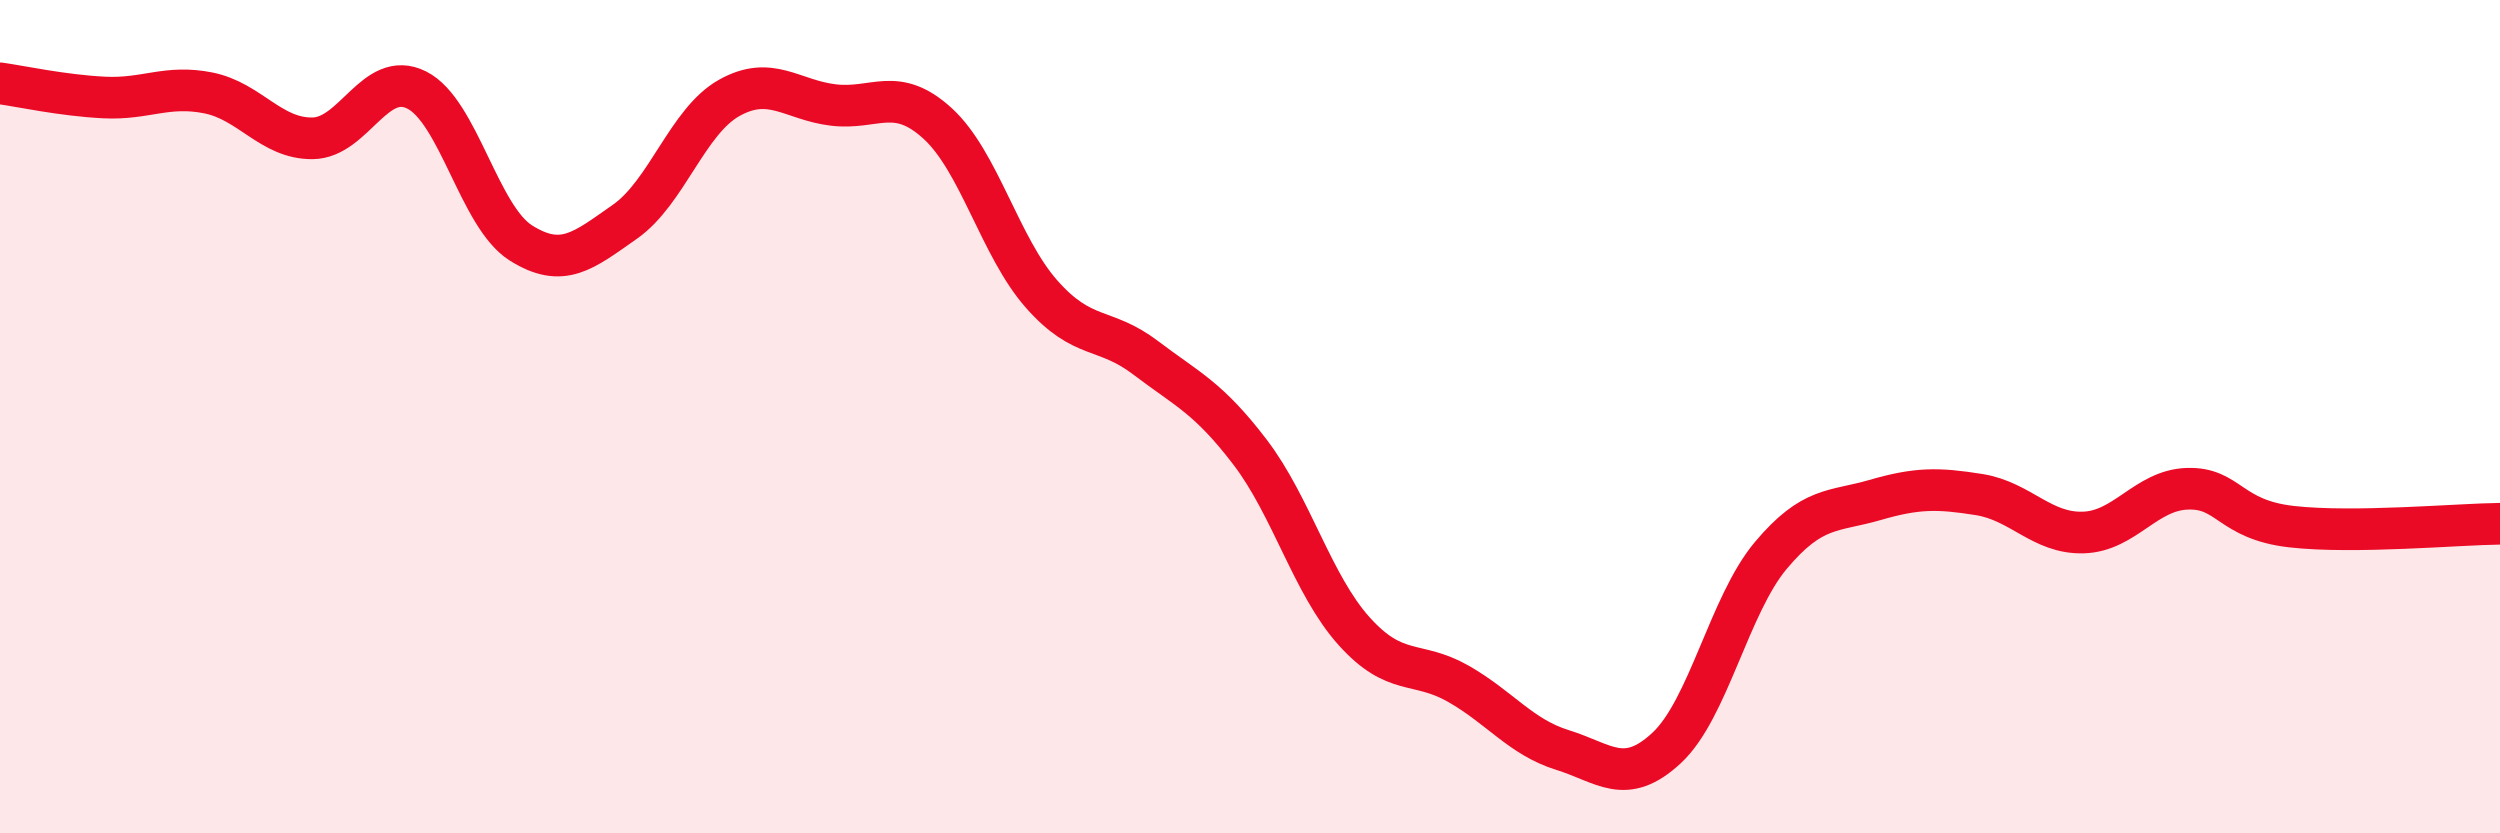
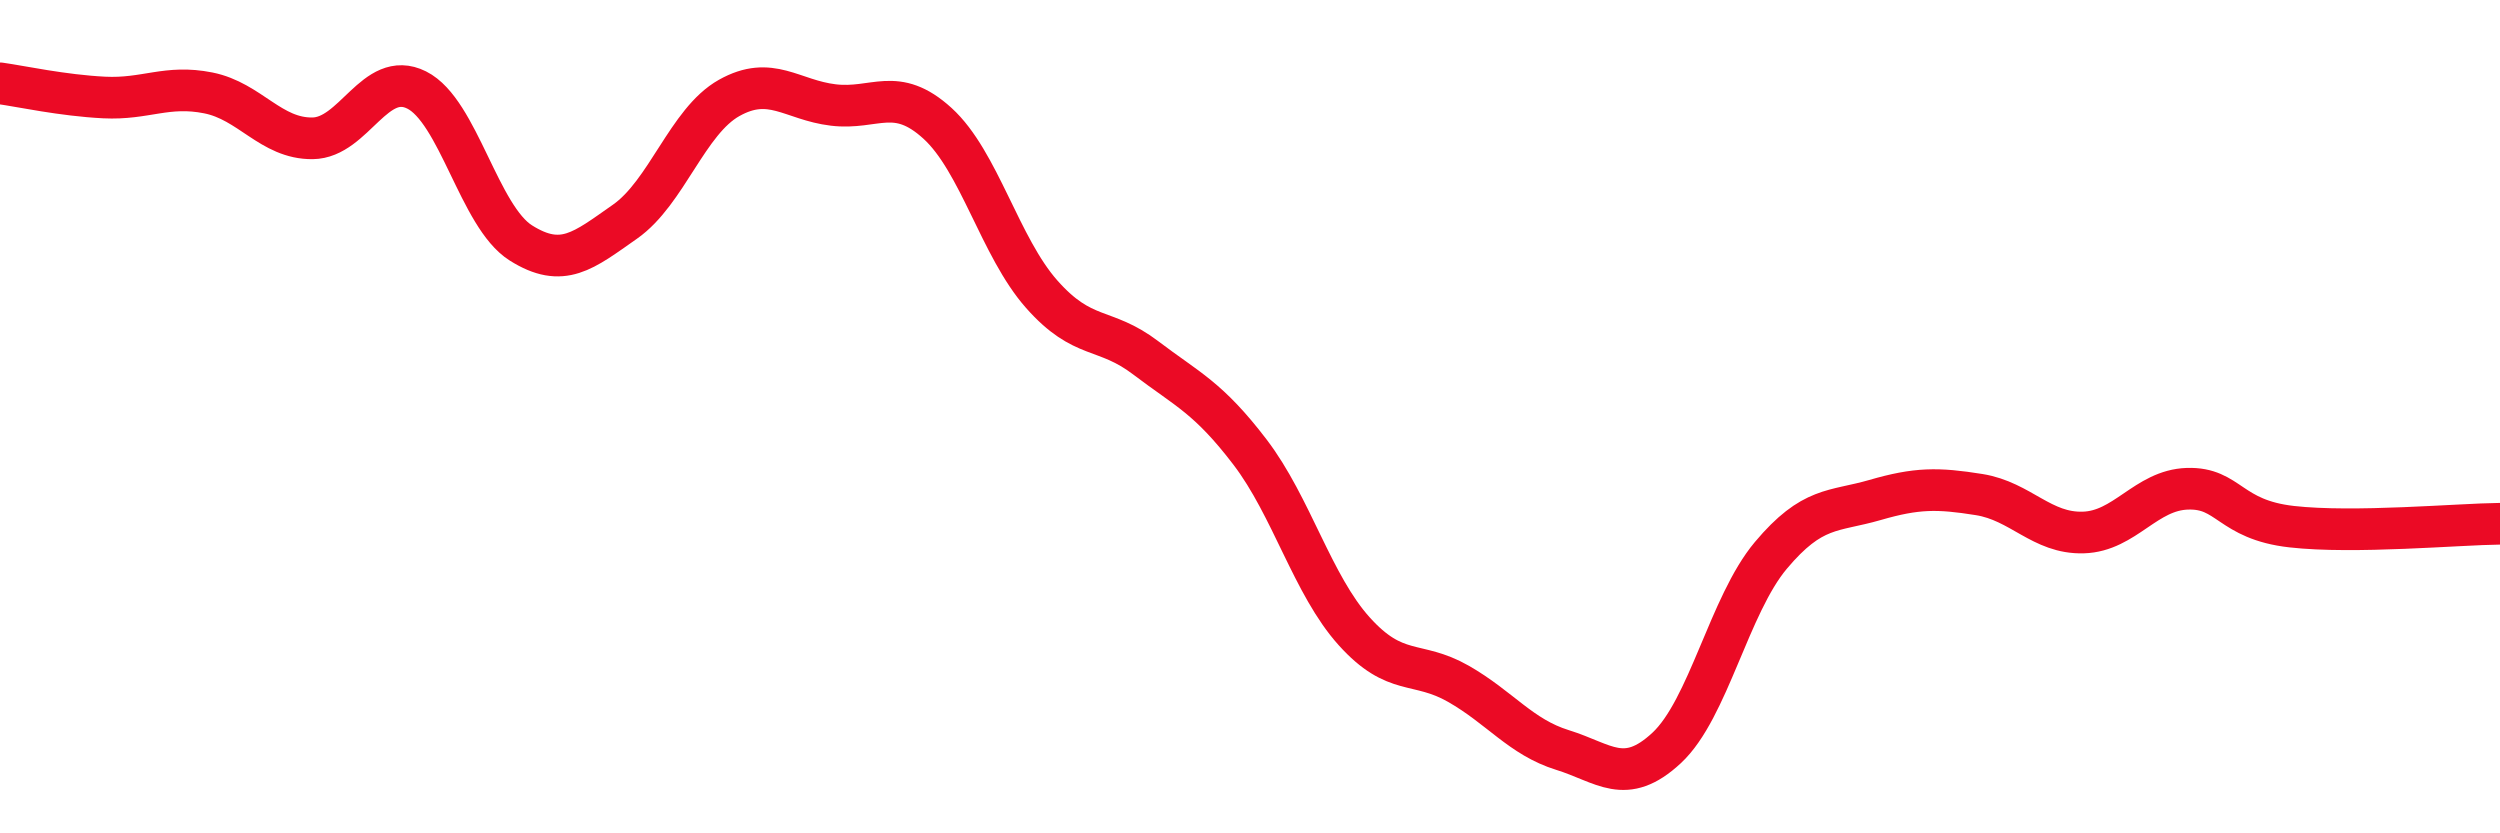
<svg xmlns="http://www.w3.org/2000/svg" width="60" height="20" viewBox="0 0 60 20">
-   <path d="M 0,2 C 0.5,2.07 1.5,2.29 2.5,2.34 C 3.5,2.39 4,2.03 5,2.23 C 6,2.43 6.5,3.33 7.5,3.32 C 8.5,3.31 9,1.66 10,2.16 C 11,2.66 11.5,5.2 12.5,5.83 C 13.5,6.46 14,6.02 15,5.32 C 16,4.62 16.5,2.91 17.5,2.35 C 18.5,1.79 19,2.4 20,2.52 C 21,2.64 21.5,2.05 22.5,2.96 C 23.5,3.87 24,5.93 25,7.06 C 26,8.19 26.5,7.83 27.5,8.59 C 28.5,9.35 29,9.54 30,10.85 C 31,12.16 31.5,14.04 32.5,15.15 C 33.5,16.26 34,15.84 35,16.41 C 36,16.98 36.5,17.69 37.5,18 C 38.5,18.31 39,18.88 40,17.95 C 41,17.02 41.5,14.52 42.5,13.33 C 43.5,12.14 44,12.29 45,12 C 46,11.71 46.5,11.71 47.5,11.87 C 48.5,12.03 49,12.81 50,12.78 C 51,12.75 51.5,11.76 52.5,11.73 C 53.5,11.7 53.5,12.47 55,12.64 C 56.5,12.81 59,12.58 60,12.57L60 20L0 20Z" fill="#EB0A25" opacity="0.1" stroke-linecap="round" stroke-linejoin="round" />
  <path d="M 0,2 C 0.5,2.07 1.5,2.29 2.5,2.34 C 3.5,2.39 4,2.03 5,2.23 C 6,2.43 6.5,3.33 7.5,3.32 C 8.5,3.31 9,1.66 10,2.16 C 11,2.66 11.5,5.2 12.5,5.83 C 13.5,6.46 14,6.02 15,5.32 C 16,4.62 16.5,2.91 17.5,2.35 C 18.5,1.79 19,2.4 20,2.52 C 21,2.64 21.5,2.05 22.5,2.96 C 23.5,3.87 24,5.93 25,7.06 C 26,8.19 26.5,7.83 27.5,8.59 C 28.5,9.35 29,9.54 30,10.85 C 31,12.16 31.5,14.04 32.5,15.15 C 33.5,16.26 34,15.84 35,16.41 C 36,16.98 36.5,17.69 37.5,18 C 38.5,18.31 39,18.88 40,17.95 C 41,17.02 41.5,14.52 42.5,13.33 C 43.5,12.14 44,12.29 45,12 C 46,11.71 46.5,11.71 47.5,11.87 C 48.5,12.03 49,12.81 50,12.78 C 51,12.75 51.5,11.76 52.5,11.73 C 53.5,11.7 53.5,12.47 55,12.64 C 56.5,12.81 59,12.58 60,12.57" stroke="#EB0A25" stroke-width="1" fill="none" stroke-linecap="round" stroke-linejoin="round" />
</svg>